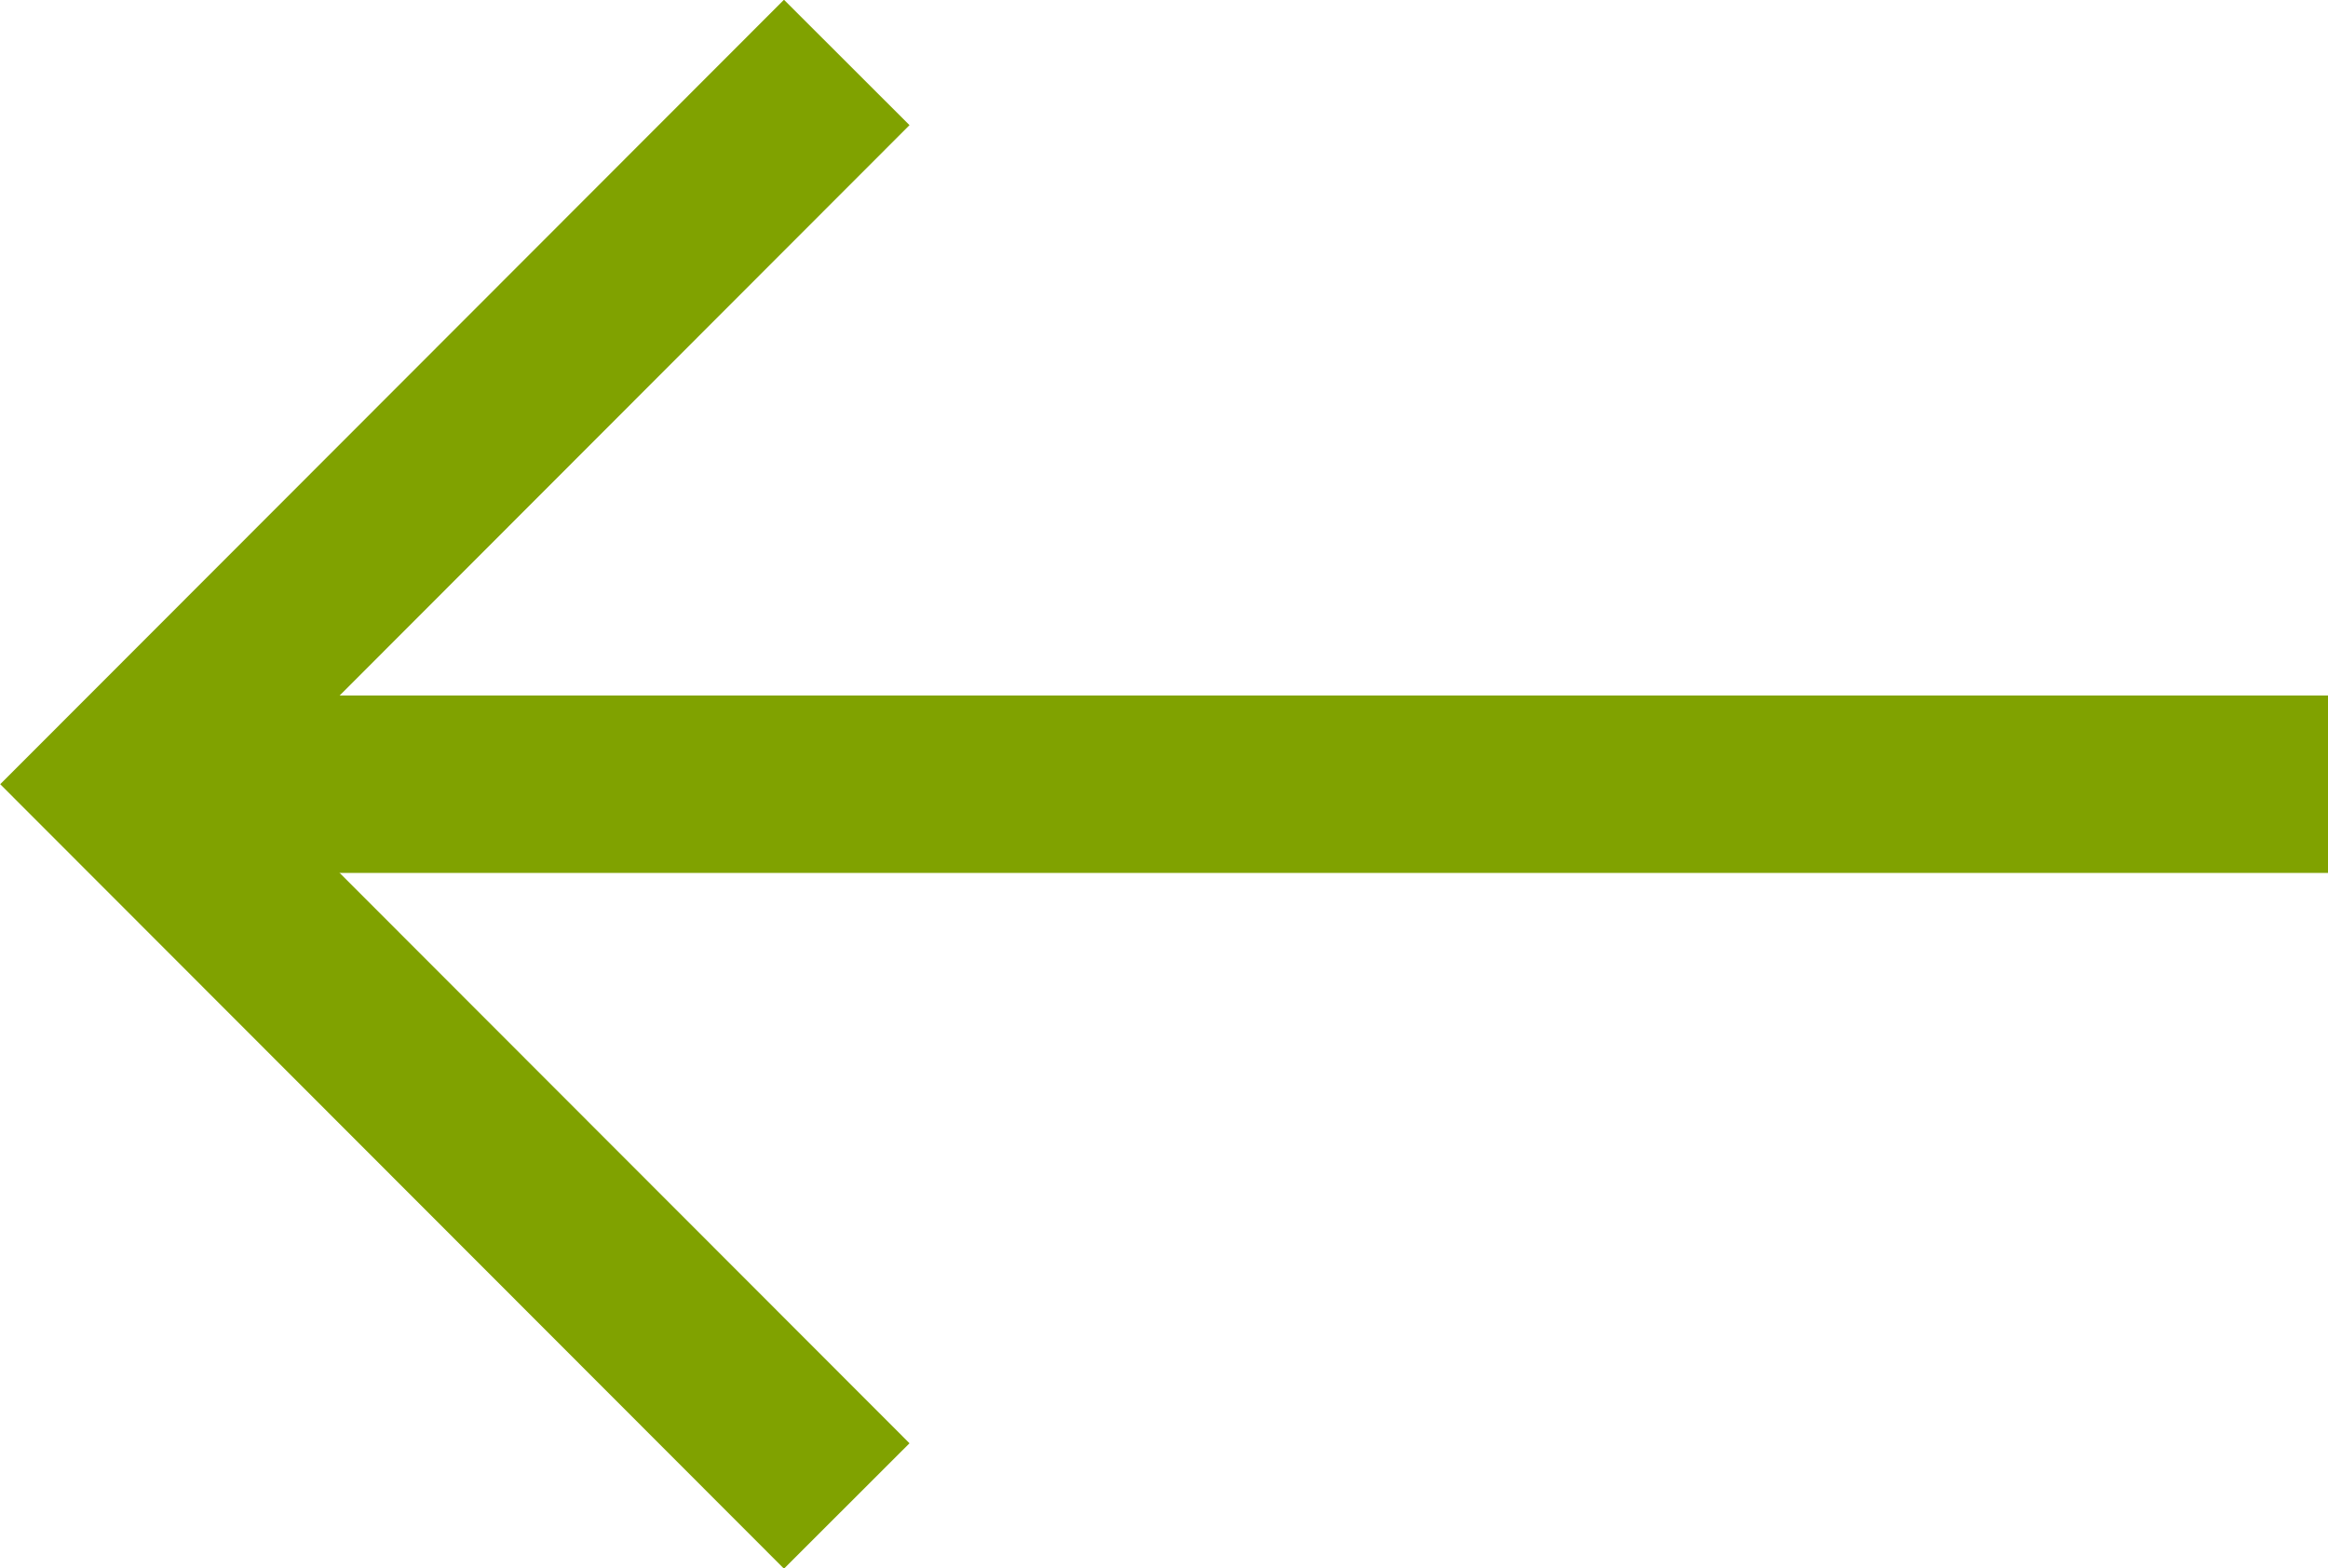
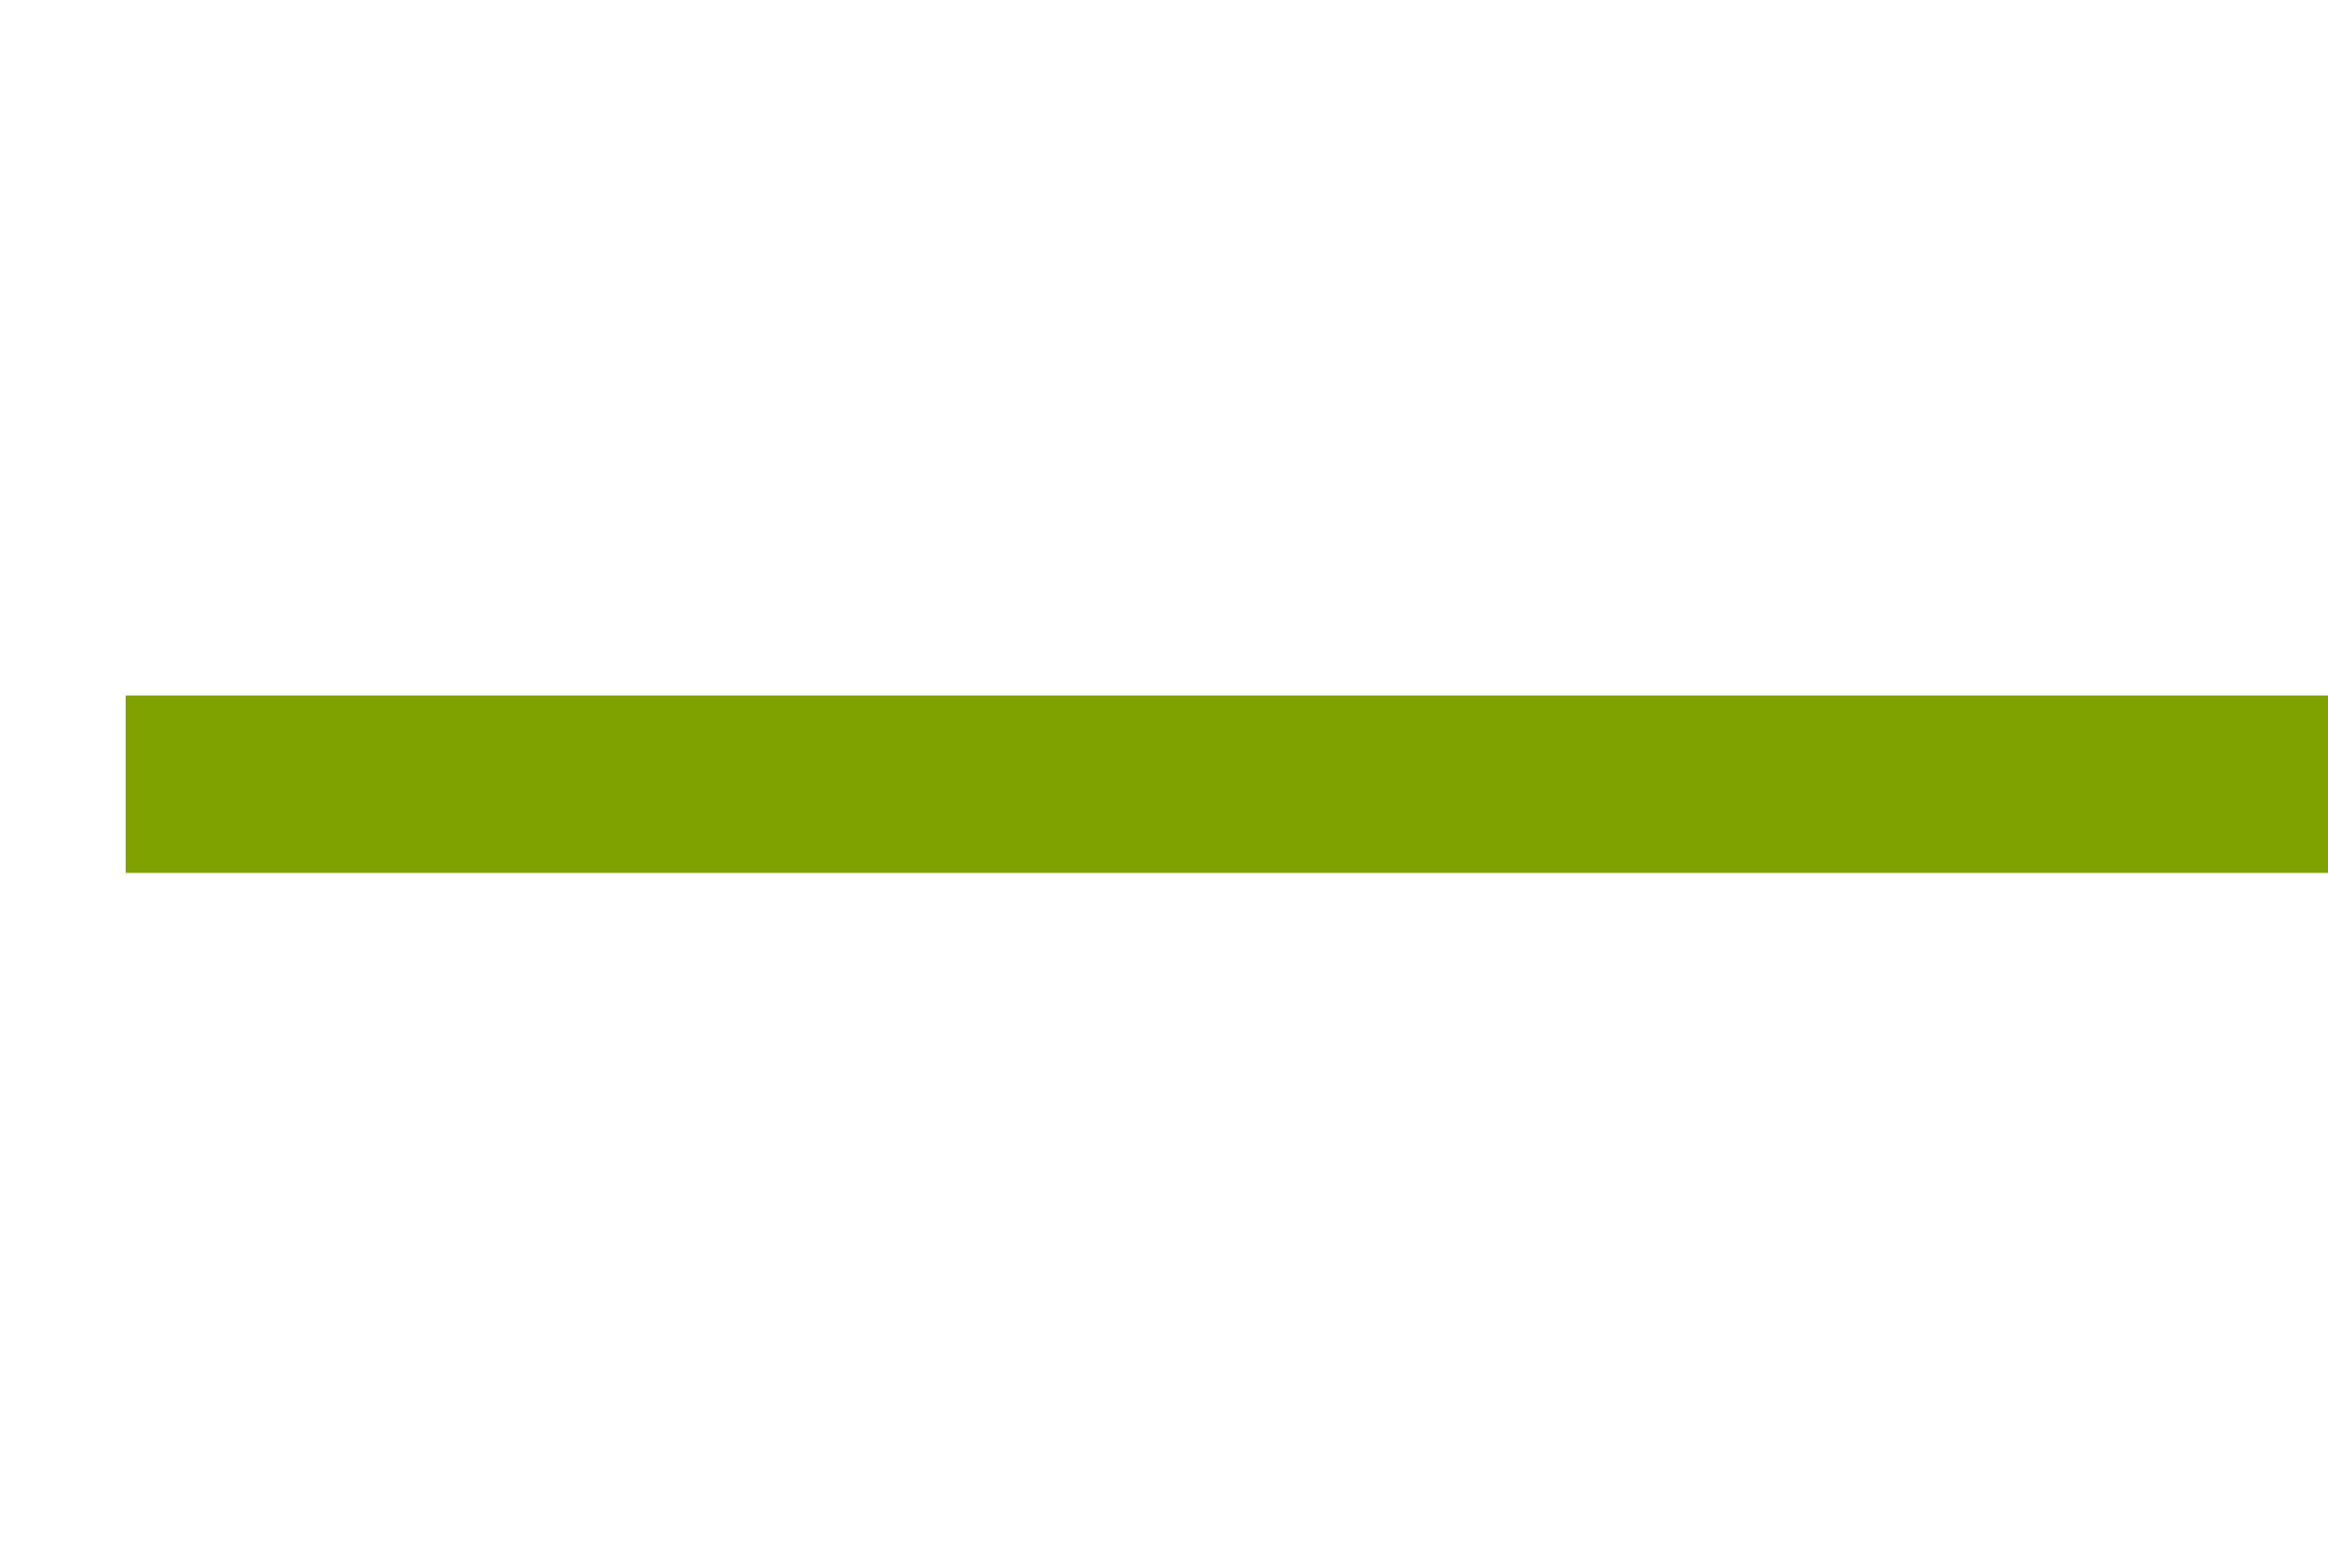
<svg xmlns="http://www.w3.org/2000/svg" id="Livello_2" viewBox="0 0 32.8 22.1">
  <defs>
    <style>
      .cls-1 {
        fill: none;
        stroke: #80a200;
        stroke-miterlimit: 10;
        stroke-width: 2.5px;
      }
    </style>
  </defs>
  <g id="grafica">
    <g>
-       <polyline class="cls-1" points="11.93 21.22 1.77 11.05 11.93 .88" />
      <line class="cls-1" x1="1.77" y1="11.05" x2="32.8" y2="11.05" />
    </g>
  </g>
</svg>